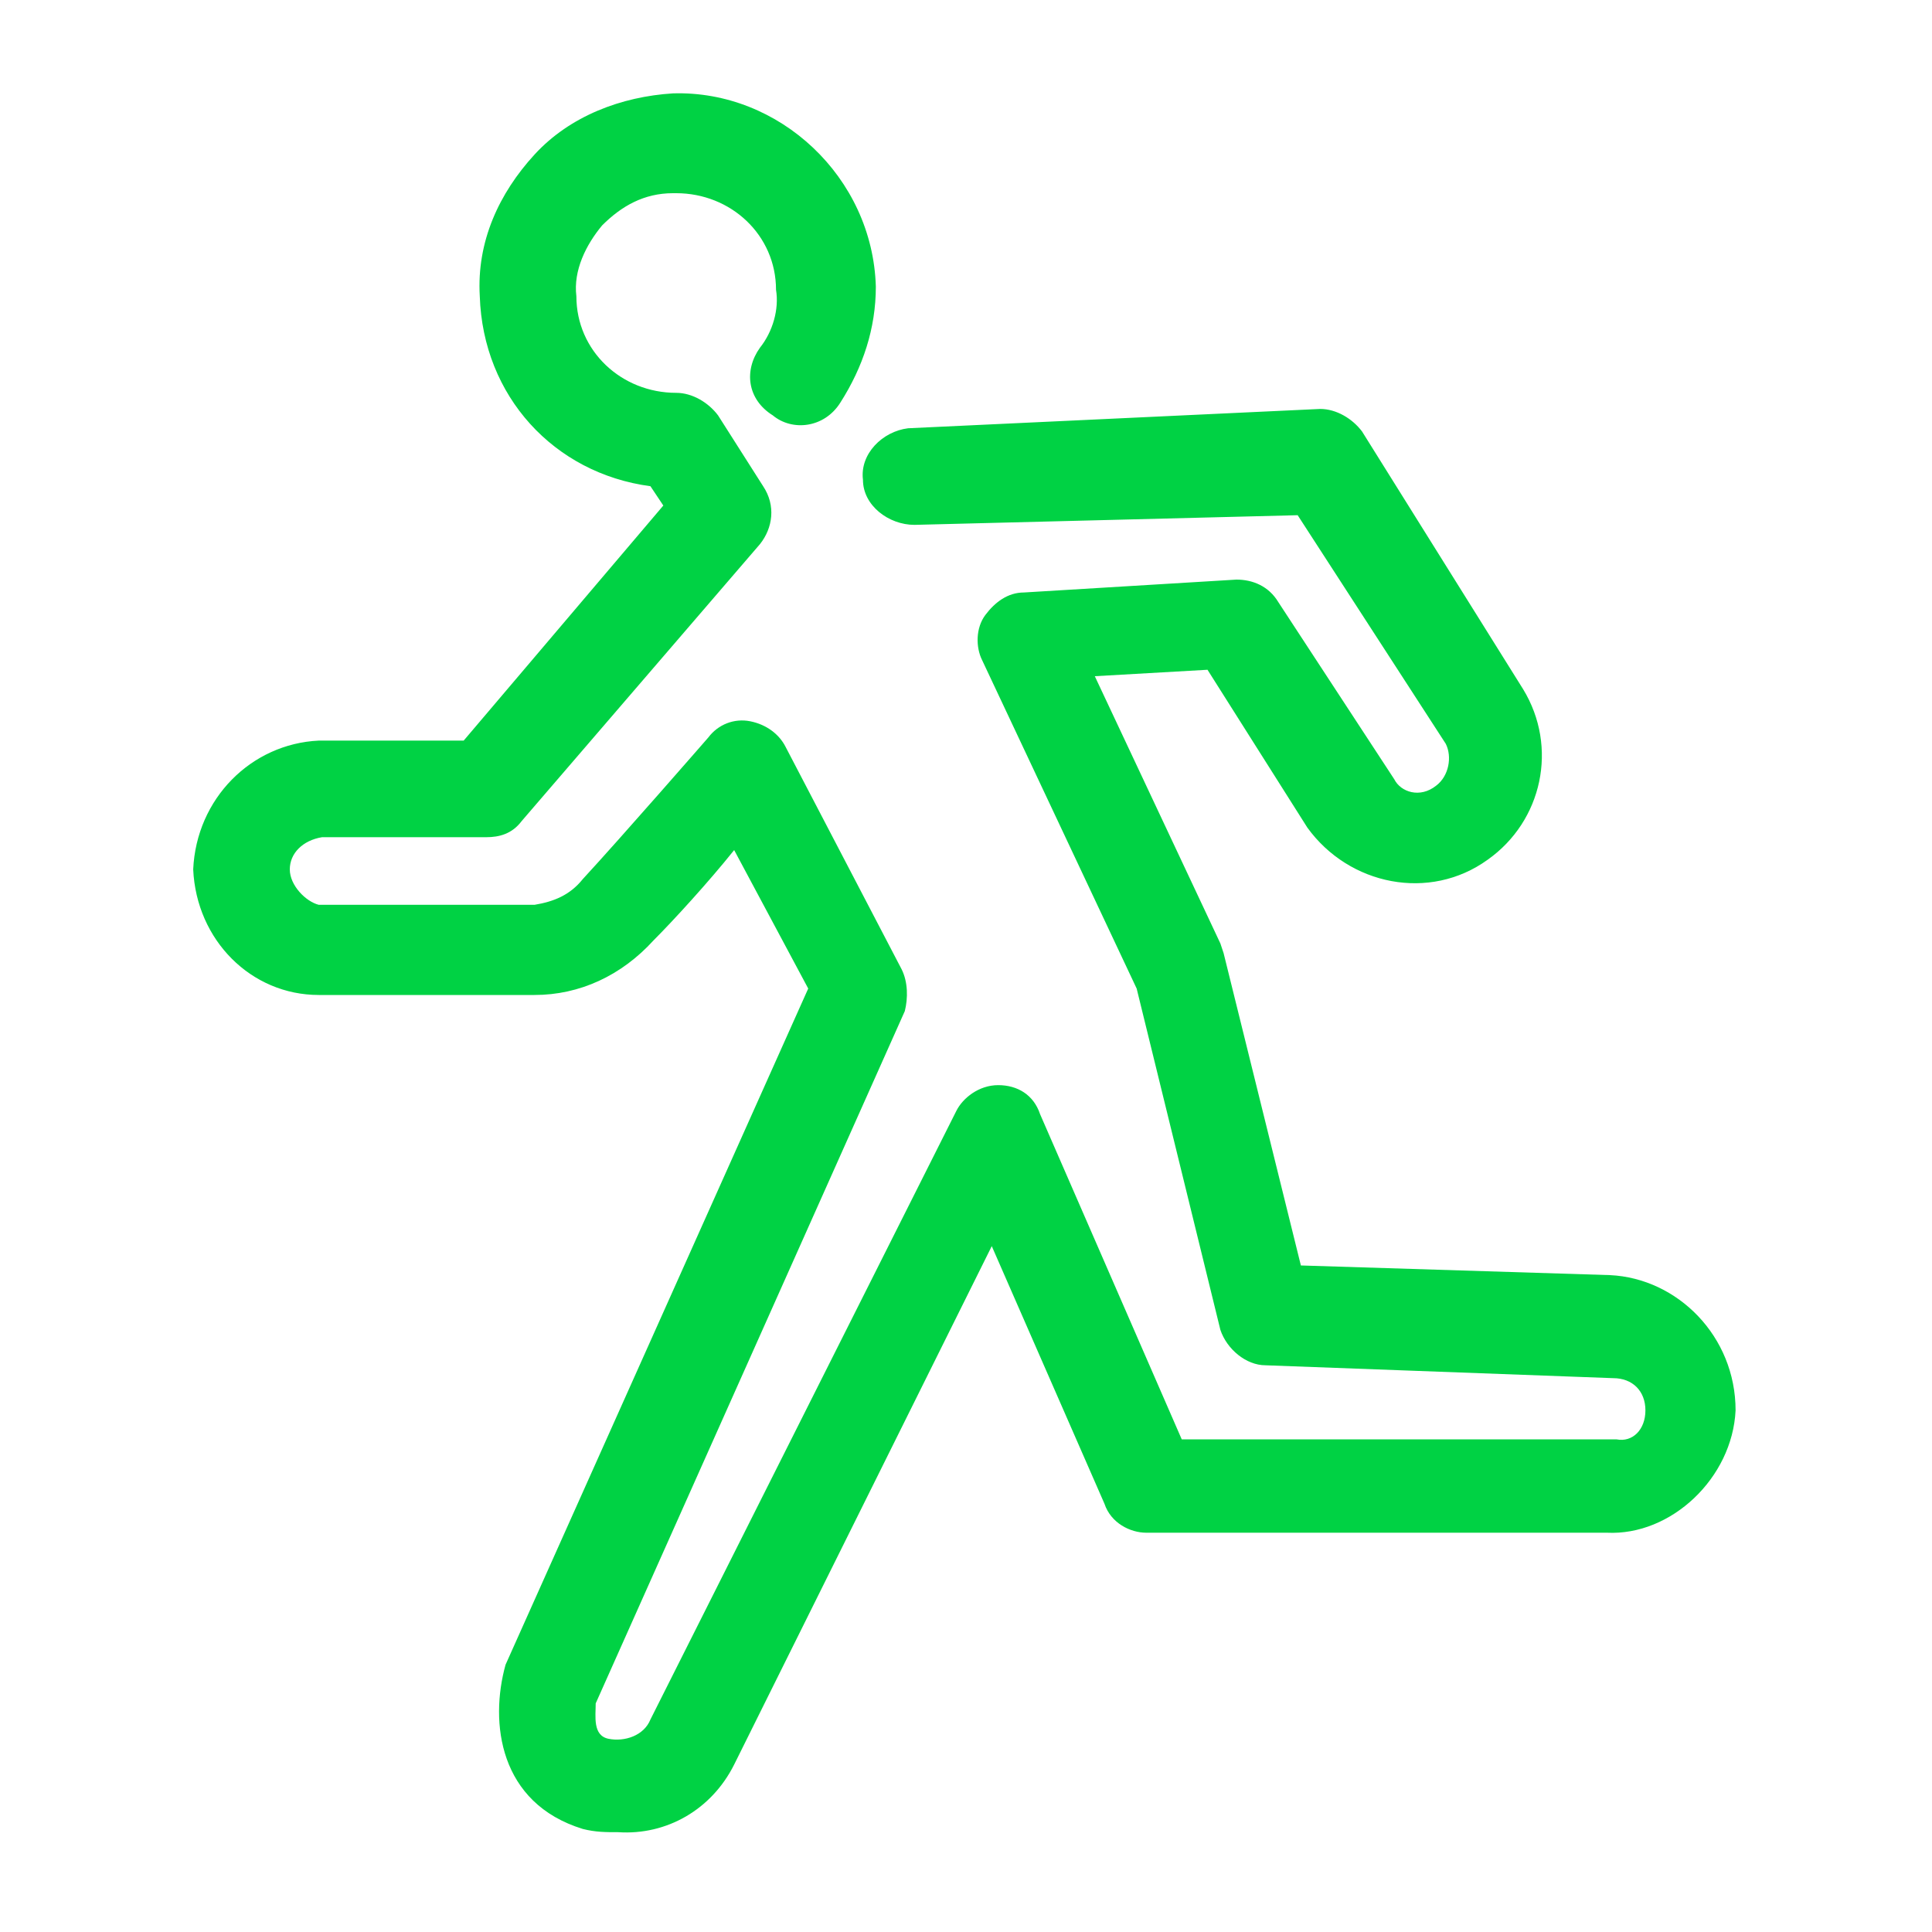
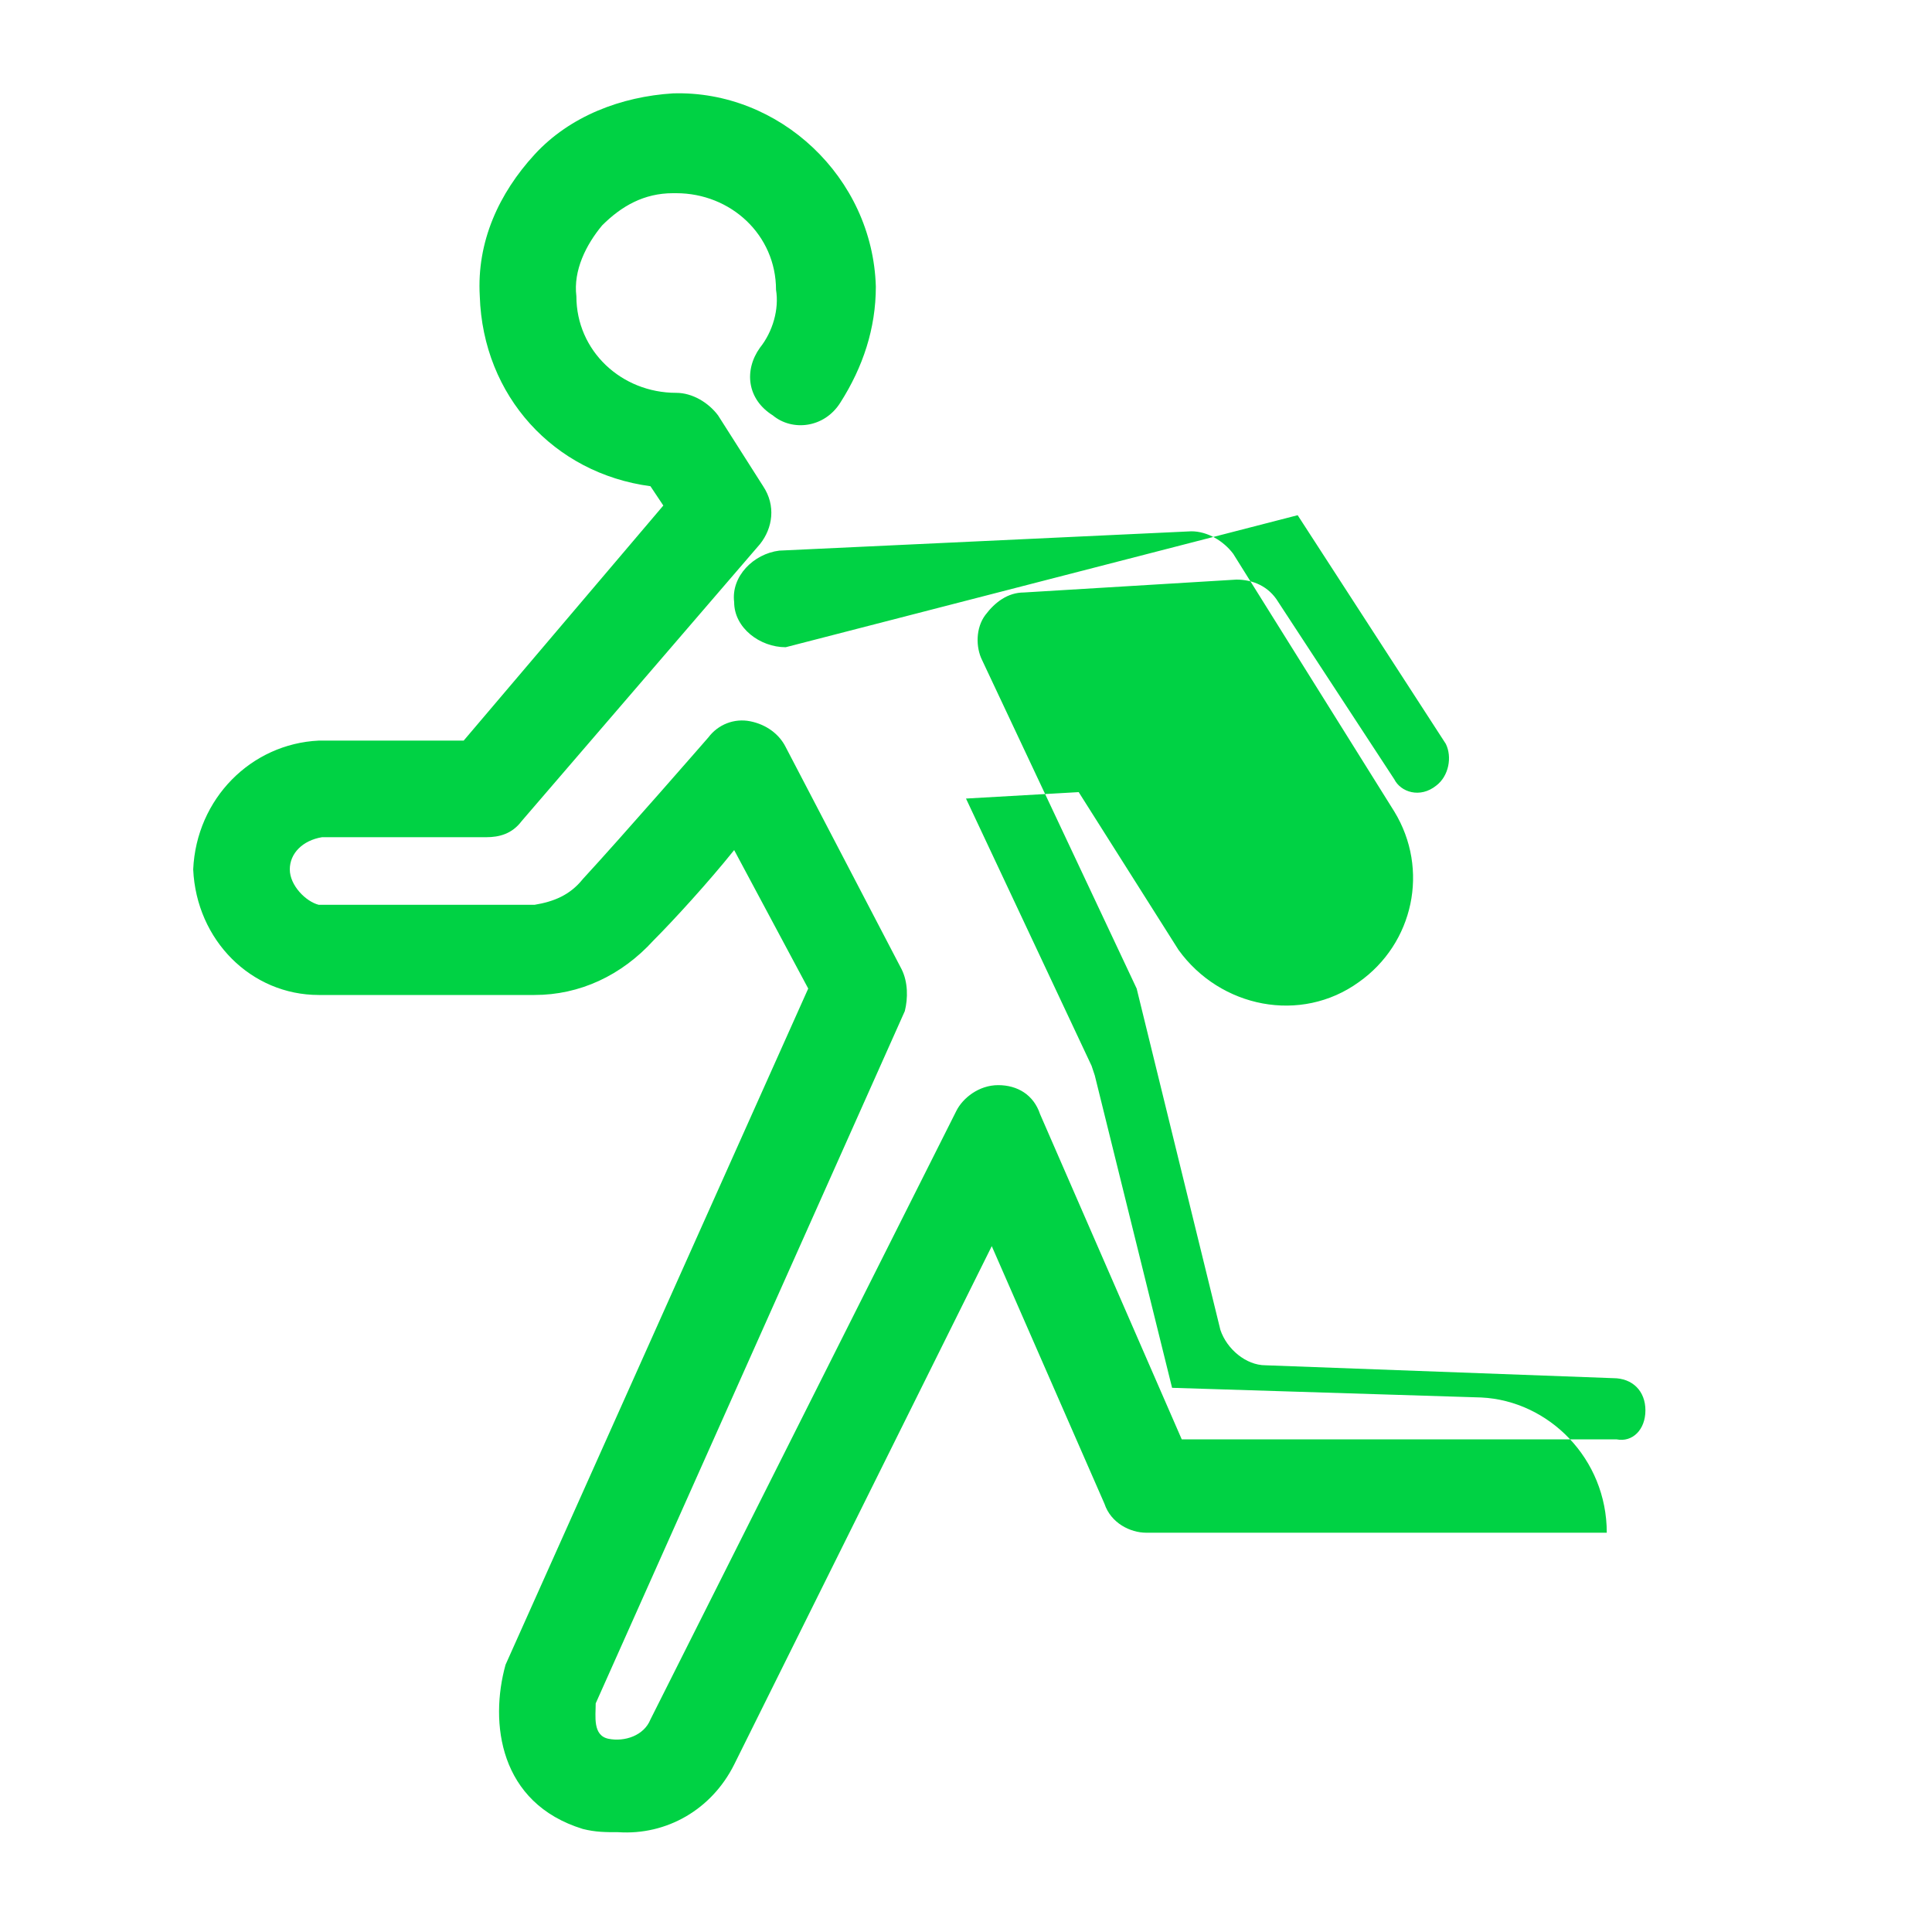
<svg xmlns="http://www.w3.org/2000/svg" version="1.1" id="Layer_1" x="0px" y="0px" viewBox="0 0 60 60" style="enable-background:new 0 0 60 60;" xml:space="preserve">
  <style type="text/css">
	.st0{fill:#00D244;}
</style>
  <g>
-     <path id="a" class="st0" d="M22.8,54.8l8-16.1l3.5,8c0.2,0.6,0.8,0.9,1.3,0.9h14.3c2,0.1,3.9-1.7,4-3.8c0-2.3-1.8-4.1-3.9-4.2   l-9.6-0.3l-2.4-9.7l-0.1-0.3l-3.9-8.3l3.5-0.2l3.1,4.9c1.3,1.8,3.8,2.3,5.6,1c1.7-1.2,2.2-3.5,1.1-5.3l-5-8   c-0.3-0.4-0.8-0.7-1.3-0.7l-12.8,0.6c-0.8,0.1-1.5,0.8-1.4,1.6c0,0.8,0.8,1.4,1.6,1.4L40.3,16l4.6,7.1c0.2,0.4,0.1,1-0.3,1.3   c-0.5,0.4-1.1,0.2-1.3-0.2l-3.6-5.5c-0.3-0.5-0.8-0.7-1.3-0.7l-6.6,0.4c-0.5,0-0.9,0.3-1.2,0.7c-0.3,0.4-0.3,1-0.1,1.4l4.8,10.2   l2.6,10.6c0.2,0.6,0.8,1.1,1.4,1.1l10.8,0.4c0.6,0,1,0.4,1,1s-0.4,1-0.9,0.9H36.7l-4.4-10.1c-0.2-0.6-0.7-0.9-1.3-0.9   c-0.6,0-1.1,0.4-1.3,0.8l-9.5,18.9c-0.2,0.5-0.8,0.7-1.3,0.6c-0.5-0.1-0.4-0.7-0.4-1.1l9.6-21.5c0.1-0.4,0.1-0.9-0.1-1.3l-3.6-6.9   c-0.2-0.4-0.6-0.7-1.1-0.8c-0.5-0.1-1,0.1-1.3,0.5c0,0-2.7,3.1-3.9,4.4c-0.4,0.5-0.9,0.7-1.5,0.8H9.9C9.5,28,9,27.5,9,27   c0-0.5,0.4-0.9,1-1h5.1c0.4,0,0.8-0.1,1.1-0.5l7.4-8.6c0.4-0.5,0.5-1.2,0.1-1.8l-1.4-2.2c-0.3-0.4-0.8-0.7-1.3-0.7   c-1.7,0-3.1-1.3-3.1-3c-0.1-0.8,0.3-1.6,0.8-2.2c0.6-0.6,1.3-1,2.2-1h0.1c1.7,0,3.1,1.3,3.1,3c0.1,0.6-0.1,1.3-0.5,1.8   c-0.5,0.7-0.4,1.6,0.4,2.1c0.6,0.5,1.6,0.4,2.1-0.4c0.7-1.1,1.1-2.3,1.1-3.6c-0.1-3.4-3-6.1-6.3-6c-1.6,0.1-3.2,0.7-4.3,1.9   c-1.1,1.2-1.8,2.7-1.7,4.4c0.1,3.1,2.3,5.5,5.3,5.9l0.4,0.6L14.4,23H9.9C7.8,23.1,6.1,24.8,6,27c0.1,2.2,1.8,3.9,3.9,3.9h6.7   c1.4,0,2.7-0.6,3.7-1.7c0.6-0.6,1.7-1.8,2.5-2.8l2.3,4.3l-9.4,21c-0.5,1.8-0.2,4.3,2.4,5.1c0.4,0.1,0.7,0.1,1.1,0.1   C20.7,57,22.1,56.2,22.8,54.8z" />
+     <path id="a" class="st0" d="M22.8,54.8l8-16.1l3.5,8c0.2,0.6,0.8,0.9,1.3,0.9h14.3c0-2.3-1.8-4.1-3.9-4.2   l-9.6-0.3l-2.4-9.7l-0.1-0.3l-3.9-8.3l3.5-0.2l3.1,4.9c1.3,1.8,3.8,2.3,5.6,1c1.7-1.2,2.2-3.5,1.1-5.3l-5-8   c-0.3-0.4-0.8-0.7-1.3-0.7l-12.8,0.6c-0.8,0.1-1.5,0.8-1.4,1.6c0,0.8,0.8,1.4,1.6,1.4L40.3,16l4.6,7.1c0.2,0.4,0.1,1-0.3,1.3   c-0.5,0.4-1.1,0.2-1.3-0.2l-3.6-5.5c-0.3-0.5-0.8-0.7-1.3-0.7l-6.6,0.4c-0.5,0-0.9,0.3-1.2,0.7c-0.3,0.4-0.3,1-0.1,1.4l4.8,10.2   l2.6,10.6c0.2,0.6,0.8,1.1,1.4,1.1l10.8,0.4c0.6,0,1,0.4,1,1s-0.4,1-0.9,0.9H36.7l-4.4-10.1c-0.2-0.6-0.7-0.9-1.3-0.9   c-0.6,0-1.1,0.4-1.3,0.8l-9.5,18.9c-0.2,0.5-0.8,0.7-1.3,0.6c-0.5-0.1-0.4-0.7-0.4-1.1l9.6-21.5c0.1-0.4,0.1-0.9-0.1-1.3l-3.6-6.9   c-0.2-0.4-0.6-0.7-1.1-0.8c-0.5-0.1-1,0.1-1.3,0.5c0,0-2.7,3.1-3.9,4.4c-0.4,0.5-0.9,0.7-1.5,0.8H9.9C9.5,28,9,27.5,9,27   c0-0.5,0.4-0.9,1-1h5.1c0.4,0,0.8-0.1,1.1-0.5l7.4-8.6c0.4-0.5,0.5-1.2,0.1-1.8l-1.4-2.2c-0.3-0.4-0.8-0.7-1.3-0.7   c-1.7,0-3.1-1.3-3.1-3c-0.1-0.8,0.3-1.6,0.8-2.2c0.6-0.6,1.3-1,2.2-1h0.1c1.7,0,3.1,1.3,3.1,3c0.1,0.6-0.1,1.3-0.5,1.8   c-0.5,0.7-0.4,1.6,0.4,2.1c0.6,0.5,1.6,0.4,2.1-0.4c0.7-1.1,1.1-2.3,1.1-3.6c-0.1-3.4-3-6.1-6.3-6c-1.6,0.1-3.2,0.7-4.3,1.9   c-1.1,1.2-1.8,2.7-1.7,4.4c0.1,3.1,2.3,5.5,5.3,5.9l0.4,0.6L14.4,23H9.9C7.8,23.1,6.1,24.8,6,27c0.1,2.2,1.8,3.9,3.9,3.9h6.7   c1.4,0,2.7-0.6,3.7-1.7c0.6-0.6,1.7-1.8,2.5-2.8l2.3,4.3l-9.4,21c-0.5,1.8-0.2,4.3,2.4,5.1c0.4,0.1,0.7,0.1,1.1,0.1   C20.7,57,22.1,56.2,22.8,54.8z" />
  </g>
</svg>